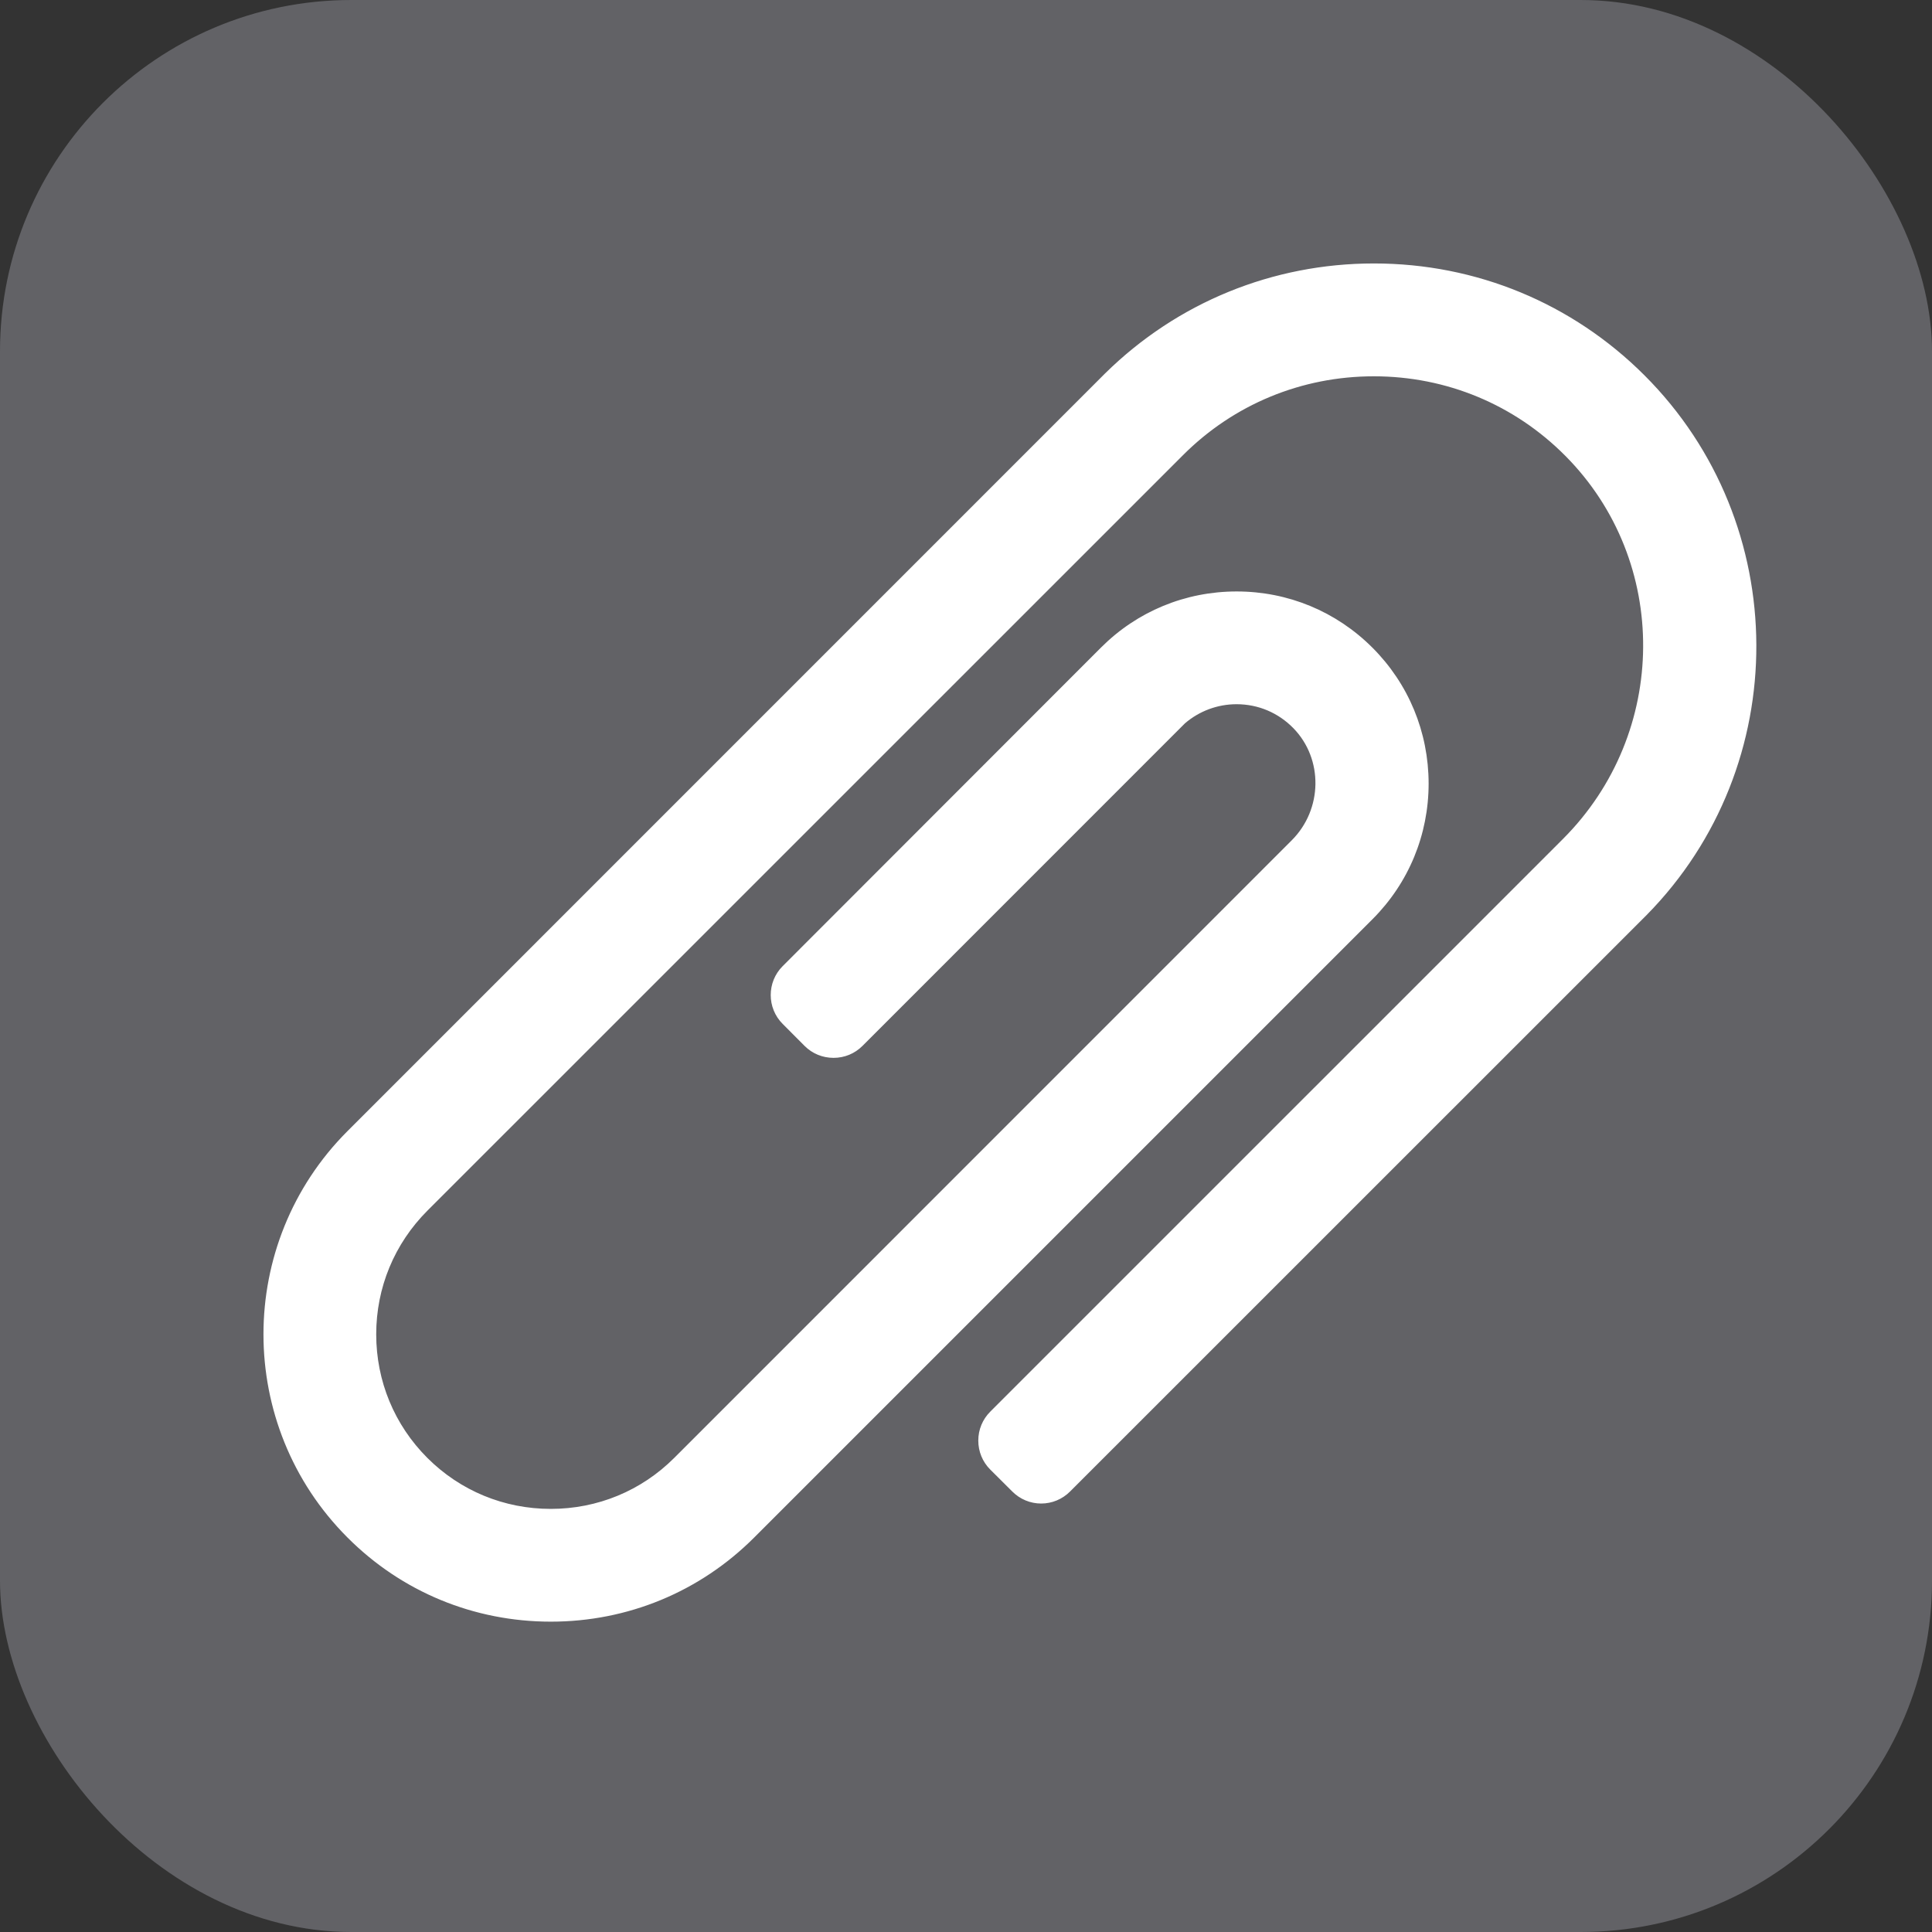
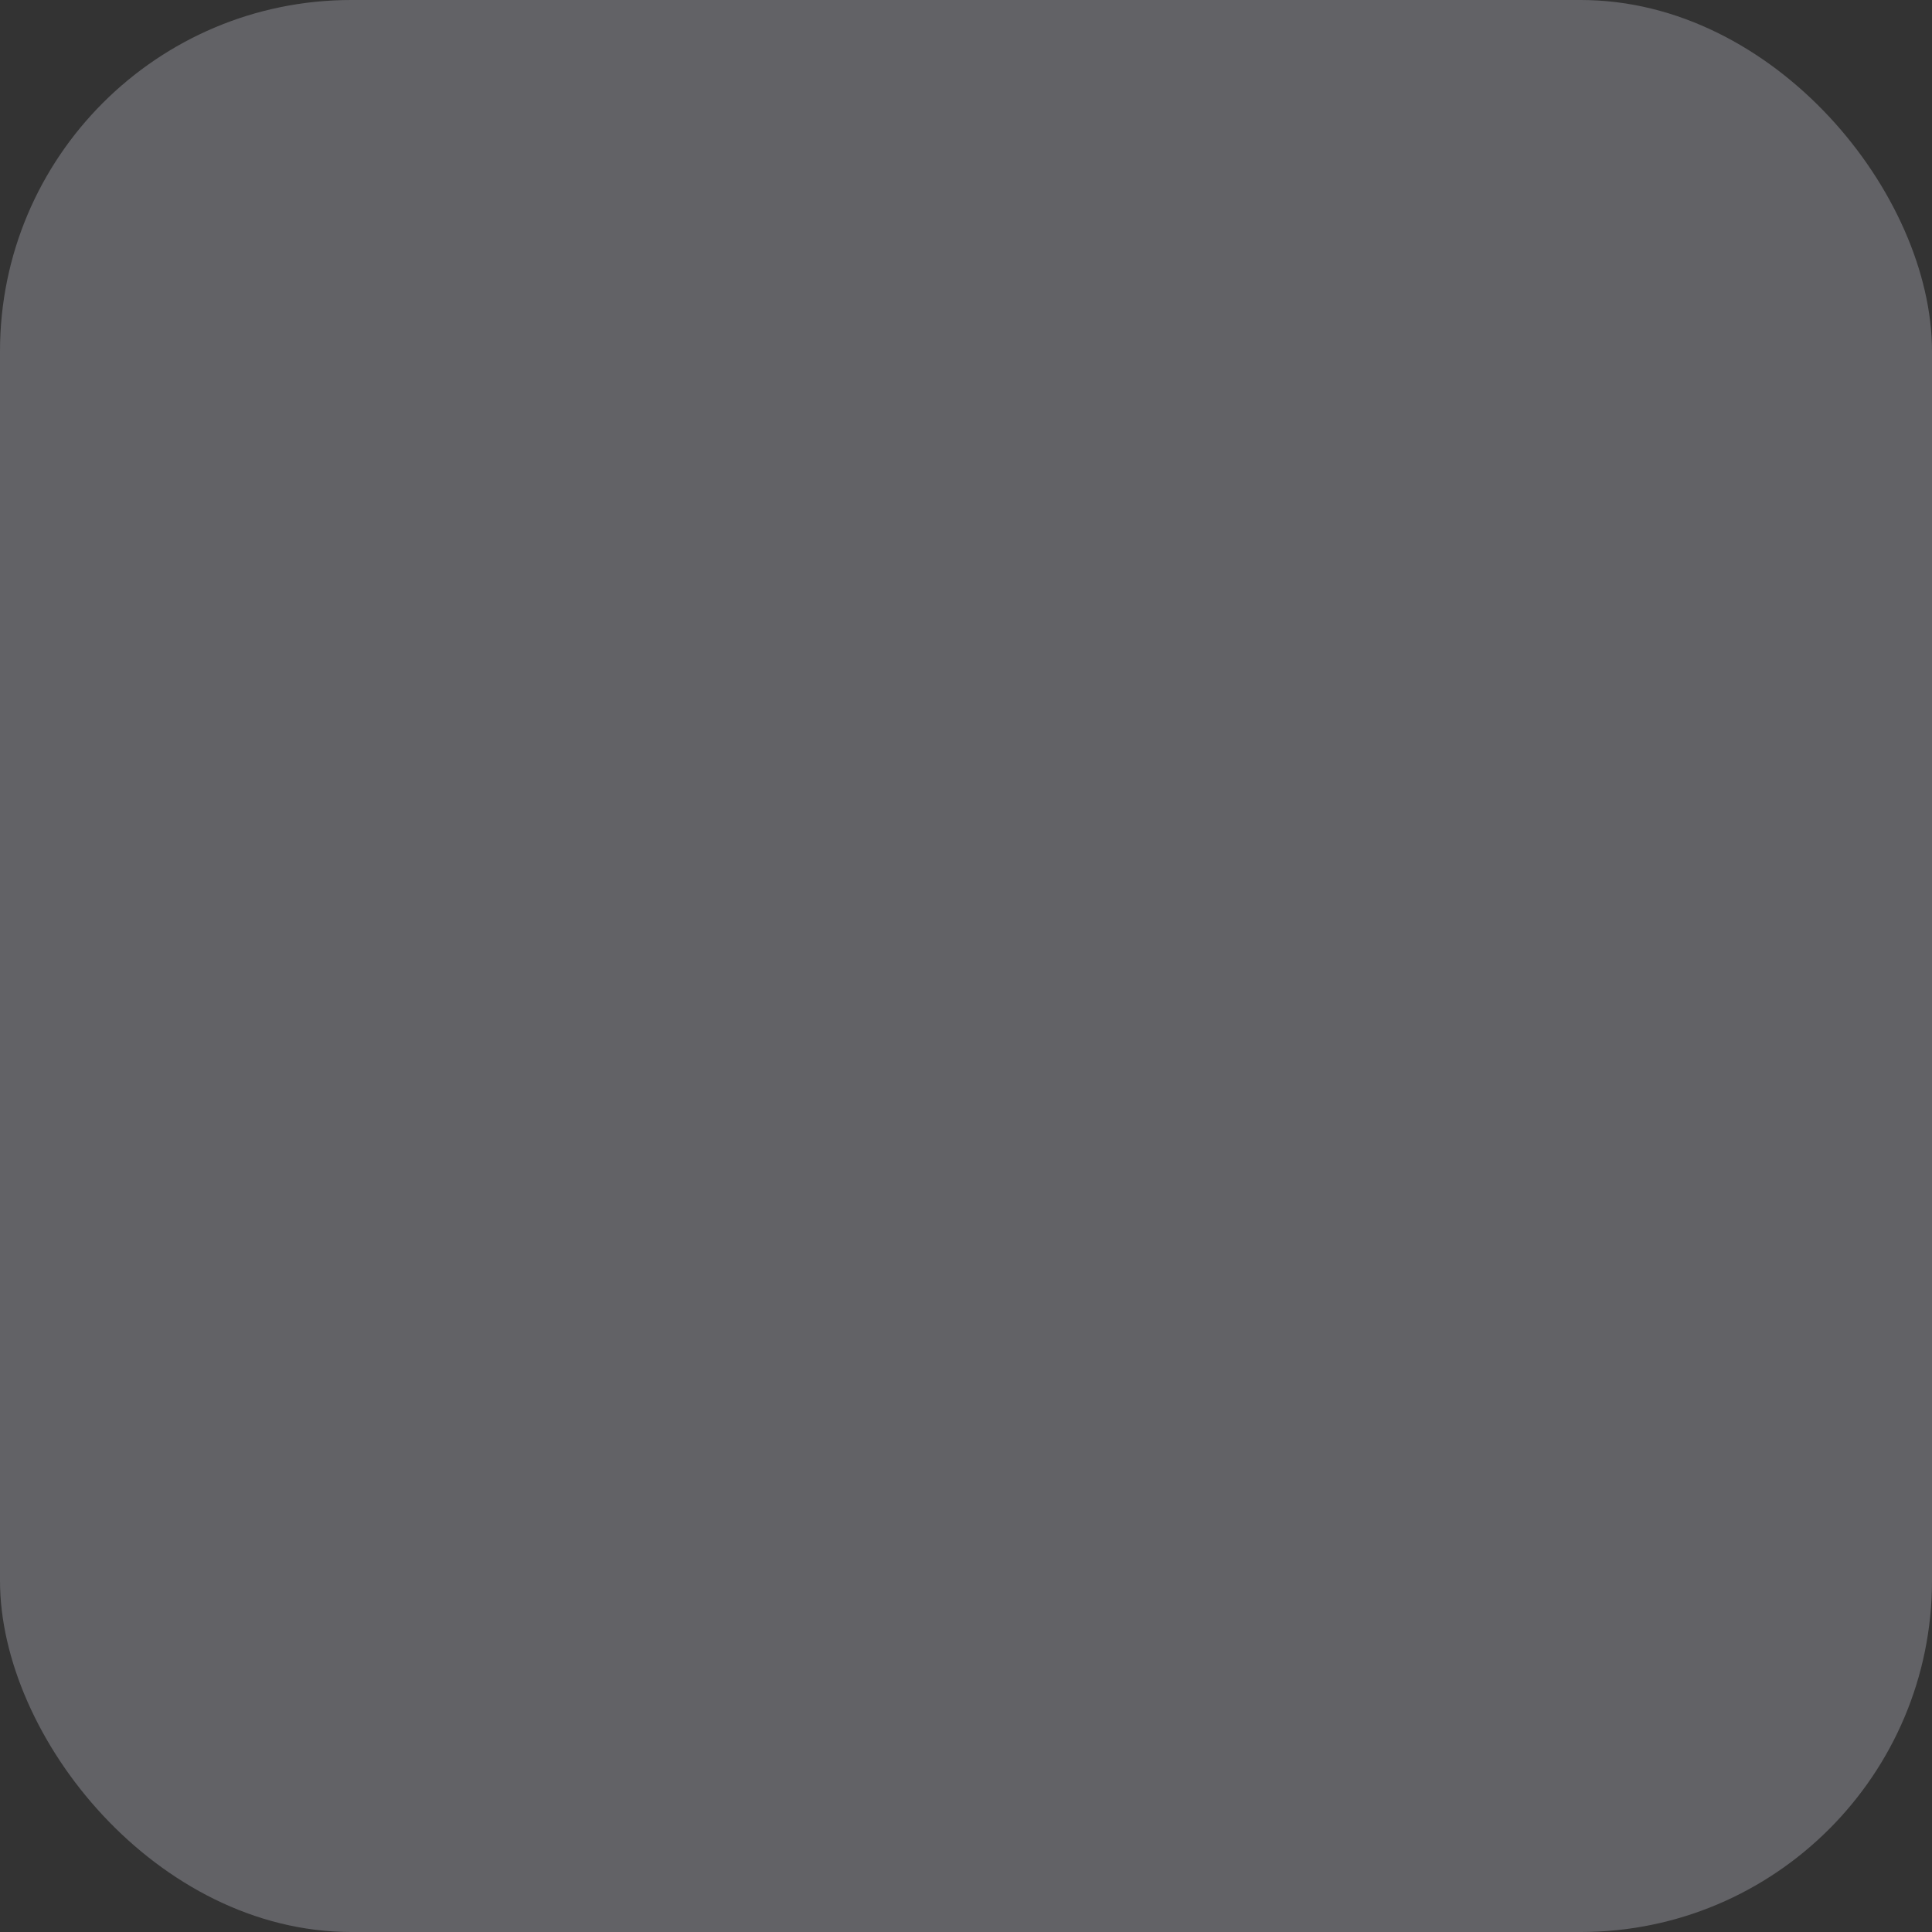
<svg xmlns="http://www.w3.org/2000/svg" width="22" height="22" viewBox="0 0 22 22" fill="none">
  <rect x="0" y="0" width="22" height="22" fill="#333333" stroke="none" />
  <rect width="22" height="22" rx="4" fill="#626266" />
  <g clip-path="url(#clip0_63_391)">
    <path d="M8.577 17.499L15.618 10.457C16.465 9.61 16.464 8.232 15.617 7.385C14.771 6.538 13.393 6.538 12.546 7.385L8.923 11.012C8.747 11.188 8.747 11.474 8.923 11.65L9.173 11.899C9.349 12.075 9.634 12.075 9.81 11.899L13.484 8.226C13.846 7.913 14.398 7.932 14.738 8.281C15.09 8.643 15.075 9.224 14.719 9.58L7.688 16.611C6.907 17.392 5.636 17.392 4.856 16.611C4.074 15.83 4.074 14.559 4.856 13.777L13.459 5.173C14.667 3.966 16.633 3.969 17.837 5.181C19.04 6.393 19.015 8.358 17.808 9.565L11.287 16.086C11.111 16.262 11.111 16.547 11.287 16.723L11.537 16.974C11.713 17.15 11.999 17.15 12.175 16.974L18.74 10.408C20.412 8.712 20.404 5.972 18.717 4.285C17.03 2.598 14.291 2.592 12.595 4.263L3.967 12.891C2.697 14.161 2.697 16.228 3.968 17.499C5.239 18.77 7.306 18.77 8.577 17.499Z" fill="white" />
    <path d="M6.273 18.466C6.272 18.466 6.272 18.466 6.272 18.466C5.397 18.466 4.575 18.127 3.958 17.509C2.681 16.233 2.681 14.156 3.957 12.88L12.584 4.252C13.404 3.445 14.491 3 15.645 3C16.811 3 17.905 3.453 18.727 4.275C20.415 5.963 20.425 8.719 18.751 10.419L12.185 16.984C12.097 17.072 11.98 17.121 11.856 17.121C11.732 17.121 11.615 17.072 11.527 16.984L11.276 16.734C11.188 16.646 11.14 16.529 11.14 16.404C11.14 16.28 11.188 16.163 11.276 16.075L17.797 9.554C19.004 8.348 19.017 6.391 17.826 5.192C17.246 4.607 16.471 4.285 15.644 4.285C14.822 4.285 14.049 4.604 13.47 5.184L4.866 13.787C4.491 14.163 4.284 14.662 4.284 15.194C4.284 15.726 4.491 16.226 4.866 16.601C5.241 16.976 5.74 17.182 6.272 17.182C6.804 17.182 7.303 16.976 7.678 16.601L14.708 9.57C15.062 9.217 15.07 8.643 14.728 8.292C14.556 8.116 14.327 8.019 14.081 8.019C13.864 8.019 13.656 8.097 13.493 8.237L9.821 11.91C9.733 11.998 9.616 12.046 9.492 12.046C9.367 12.046 9.25 11.998 9.162 11.91L8.913 11.66C8.731 11.479 8.731 11.183 8.912 11.002L12.536 7.375C12.948 6.962 13.497 6.735 14.082 6.735C14.666 6.735 15.215 6.962 15.628 7.375C16.04 7.787 16.267 8.336 16.268 8.921C16.268 9.506 16.041 10.055 15.629 10.467L8.587 17.509C7.97 18.126 7.148 18.466 6.273 18.466ZM15.645 3.029C14.499 3.029 13.419 3.471 12.605 4.273L3.978 12.901C2.713 14.165 2.713 16.223 3.978 17.488C4.59 18.1 5.405 18.437 6.272 18.437C6.272 18.437 6.272 18.437 6.273 18.437C7.14 18.437 7.955 18.1 8.567 17.488L15.608 10.447C16.015 10.04 16.238 9.498 16.238 8.921C16.238 8.344 16.014 7.802 15.607 7.395C15.2 6.989 14.659 6.765 14.082 6.765C13.505 6.765 12.963 6.989 12.557 7.395L8.933 11.023C8.763 11.193 8.763 11.469 8.933 11.639L9.183 11.889C9.266 11.971 9.375 12.017 9.492 12.017C9.608 12.017 9.718 11.971 9.8 11.889L13.473 8.216C13.642 8.07 13.857 7.99 14.081 7.99C14.335 7.99 14.572 8.09 14.749 8.271C15.103 8.634 15.094 9.226 14.729 9.591L7.698 16.622C7.318 17.002 6.812 17.211 6.272 17.211C5.732 17.211 5.226 17.002 4.845 16.622C4.465 16.241 4.255 15.734 4.255 15.194C4.255 14.654 4.464 14.147 4.845 13.767L13.449 5.163C14.034 4.578 14.814 4.255 15.644 4.255C16.478 4.255 17.261 4.58 17.847 5.171C19.049 6.382 19.036 8.357 17.818 9.575L11.297 16.096C11.215 16.178 11.169 16.288 11.169 16.405C11.169 16.521 11.215 16.631 11.297 16.713L11.548 16.963C11.63 17.046 11.74 17.091 11.856 17.091C11.973 17.091 12.082 17.046 12.165 16.963L18.73 10.398C20.393 8.71 20.383 5.972 18.706 4.296C17.89 3.479 16.803 3.029 15.645 3.029Z" fill="white" />
  </g>
  <defs>
    <clipPath id="clip0_63_391">
-       <rect width="17" height="17" fill="white" transform="translate(3 3)" />
-     </clipPath>
+       </clipPath>
  </defs>
</svg>